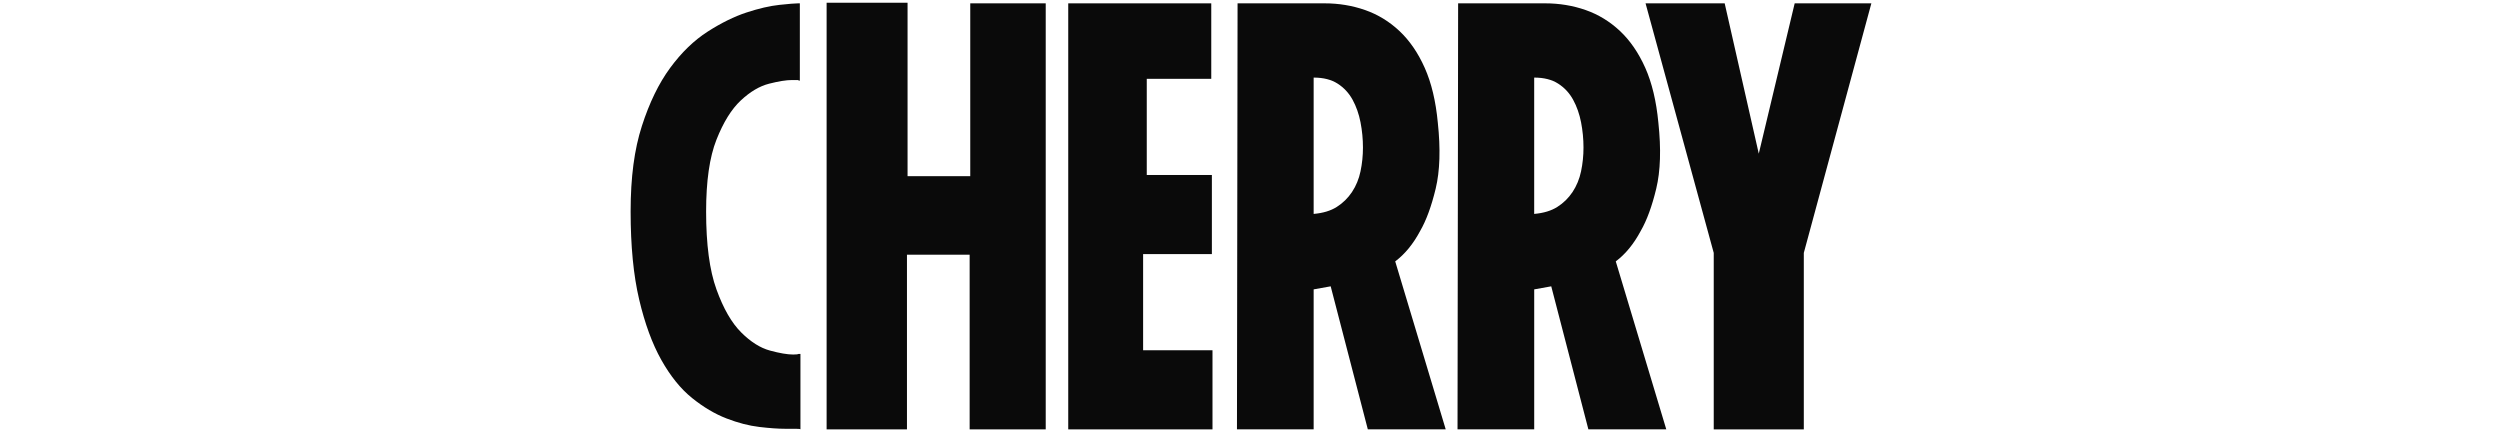
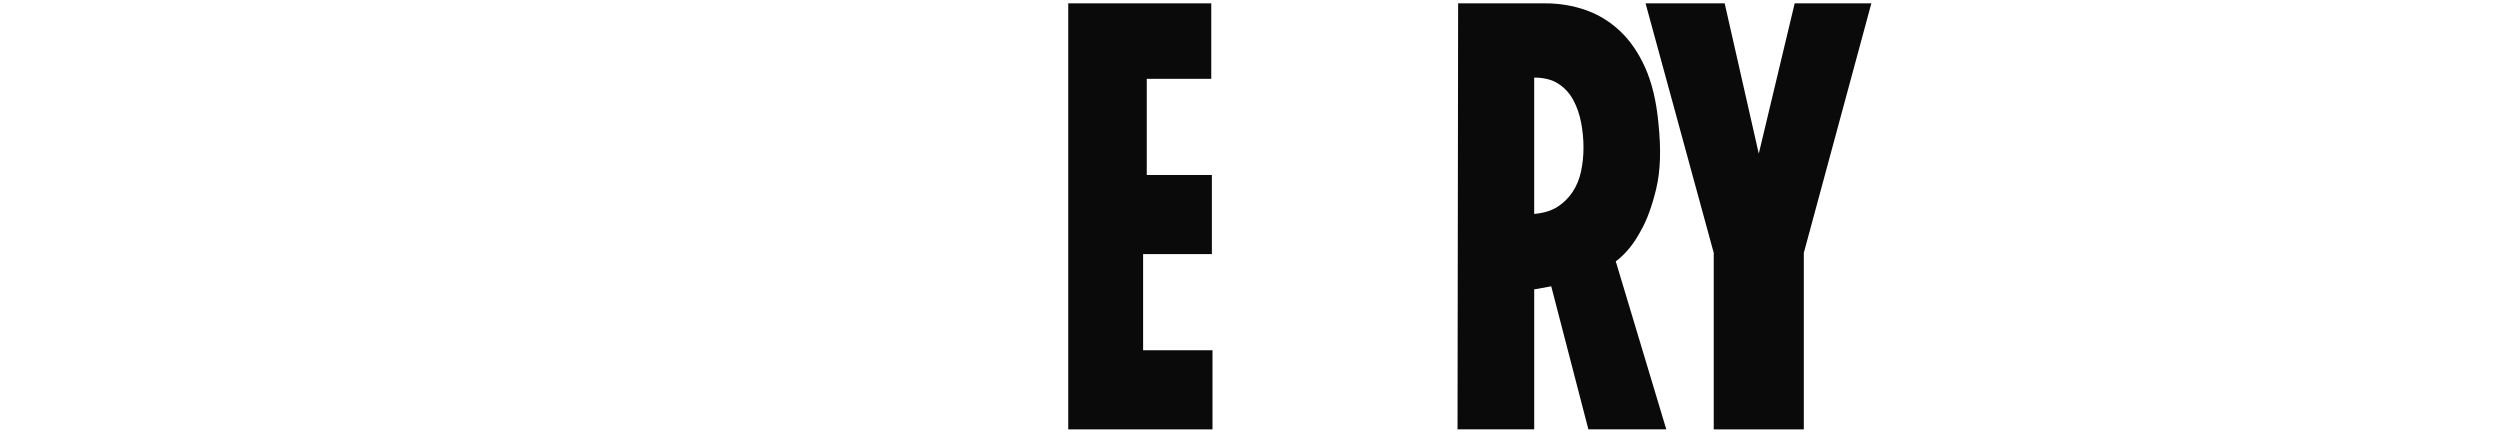
<svg xmlns="http://www.w3.org/2000/svg" width="375" height="65" viewBox="0 0 375 65" fill="none">
-   <path d="M120.066 64.407C120.066 64.346 119.822 64.317 119.335 64.317H117.783C116.747 64.317 115.455 64.227 113.903 64.043C112.351 63.86 110.709 63.437 108.974 62.765C107.238 62.095 105.519 61.078 103.815 59.706C102.112 58.338 100.573 56.435 99.204 54.001C97.836 51.566 96.725 48.539 95.872 44.917C95.019 41.297 94.594 36.899 94.594 31.725C94.594 26.551 95.154 22.4 96.284 18.897C97.411 15.397 98.825 12.493 100.528 10.178C102.231 7.866 104.102 6.056 106.143 4.746C108.182 3.439 110.13 2.479 111.987 1.871C113.842 1.262 115.487 0.882 116.917 0.731C118.347 0.579 119.274 0.502 119.702 0.502H119.976V12.097C119.853 12.097 119.76 12.068 119.702 12.006H118.788C117.935 12.006 116.795 12.19 115.365 12.554C113.935 12.918 112.519 13.758 111.121 15.065C109.72 16.375 108.503 18.337 107.469 20.954C106.433 23.572 105.917 27.162 105.917 31.728C105.917 36.657 106.433 40.553 107.469 43.413C108.503 46.275 109.736 48.42 111.166 49.849C112.596 51.279 114.041 52.193 115.503 52.587C116.965 52.983 118.118 53.179 118.971 53.179C119.396 53.179 119.67 53.15 119.792 53.089H120.066V64.41V64.407Z" fill="#0A0A0A" />
-   <path d="M123.992 64.406V0.41H136.134V26.427H145.539V0.501H156.858V64.406H145.446V38.205H136.044V64.406H123.992Z" fill="#0A0A0A" />
  <path d="M160.236 64.407V0.502H181.69V11.823H172.014V26.248H181.781V38.114H171.467V52.539H181.874V64.407H160.236Z" fill="#0A0A0A" />
  <path d="M231.773 0.501C233.902 0.501 235.927 0.836 237.843 1.505C239.759 2.175 241.478 3.225 243.001 4.654C244.521 6.084 245.786 7.926 246.791 10.177C247.795 12.43 248.449 15.168 248.755 18.394C249.18 22.351 249.073 25.651 248.436 28.298C247.798 30.945 247.022 33.061 246.108 34.642C245.071 36.59 243.825 38.11 242.366 39.208L249.942 64.403H238.257L232.687 42.949L230.131 43.406V64.403H218.629L218.719 0.498H231.773V0.501ZM230.131 32.088C231.531 31.966 232.687 31.618 233.599 31.038C234.513 30.459 235.273 29.715 235.882 28.801C236.49 27.886 236.915 26.853 237.16 25.697C237.402 24.541 237.524 23.355 237.524 22.136C237.524 20.857 237.402 19.595 237.16 18.346C236.915 17.1 236.522 15.973 235.972 14.968C235.424 13.964 234.678 13.159 233.734 12.55C232.791 11.941 231.59 11.638 230.128 11.638V32.088H230.131Z" fill="#0A0A0A" />
-   <path d="M198.692 0.501C200.82 0.501 202.845 0.836 204.761 1.505C206.678 2.175 208.397 3.225 209.92 4.654C211.44 6.084 212.705 7.926 213.709 10.177C214.714 12.43 215.368 15.168 215.671 18.394C216.096 22.351 215.989 25.651 215.352 28.298C214.714 30.945 213.938 33.061 213.024 34.642C211.987 36.59 210.741 38.11 209.282 39.208L216.858 64.403H205.173L199.603 42.949L197.047 43.406V64.403H185.545L185.635 0.498H198.689L198.692 0.501ZM197.049 32.088C198.45 31.966 199.606 31.618 200.517 31.038C201.432 30.459 202.192 29.715 202.8 28.801C203.409 27.886 203.834 26.853 204.078 25.697C204.32 24.541 204.443 23.355 204.443 22.136C204.443 20.857 204.32 19.595 204.078 18.346C203.834 17.1 203.441 15.973 202.891 14.968C202.343 13.964 201.596 13.159 200.653 12.55C199.709 11.941 198.508 11.638 197.047 11.638V32.088H197.049Z" fill="#0A0A0A" />
-   <path d="M263.816 23.051L269.202 0.502H280.704L270.571 37.933V64.407H257.06V37.933L246.834 0.502H258.702L263.816 23.051Z" fill="#0A0A0A" />
+   <path d="M263.816 23.051L269.202 0.502H280.704L270.571 37.933V64.407H257.06V37.933L246.834 0.502H258.702L263.816 23.051" fill="#0A0A0A" />
</svg>